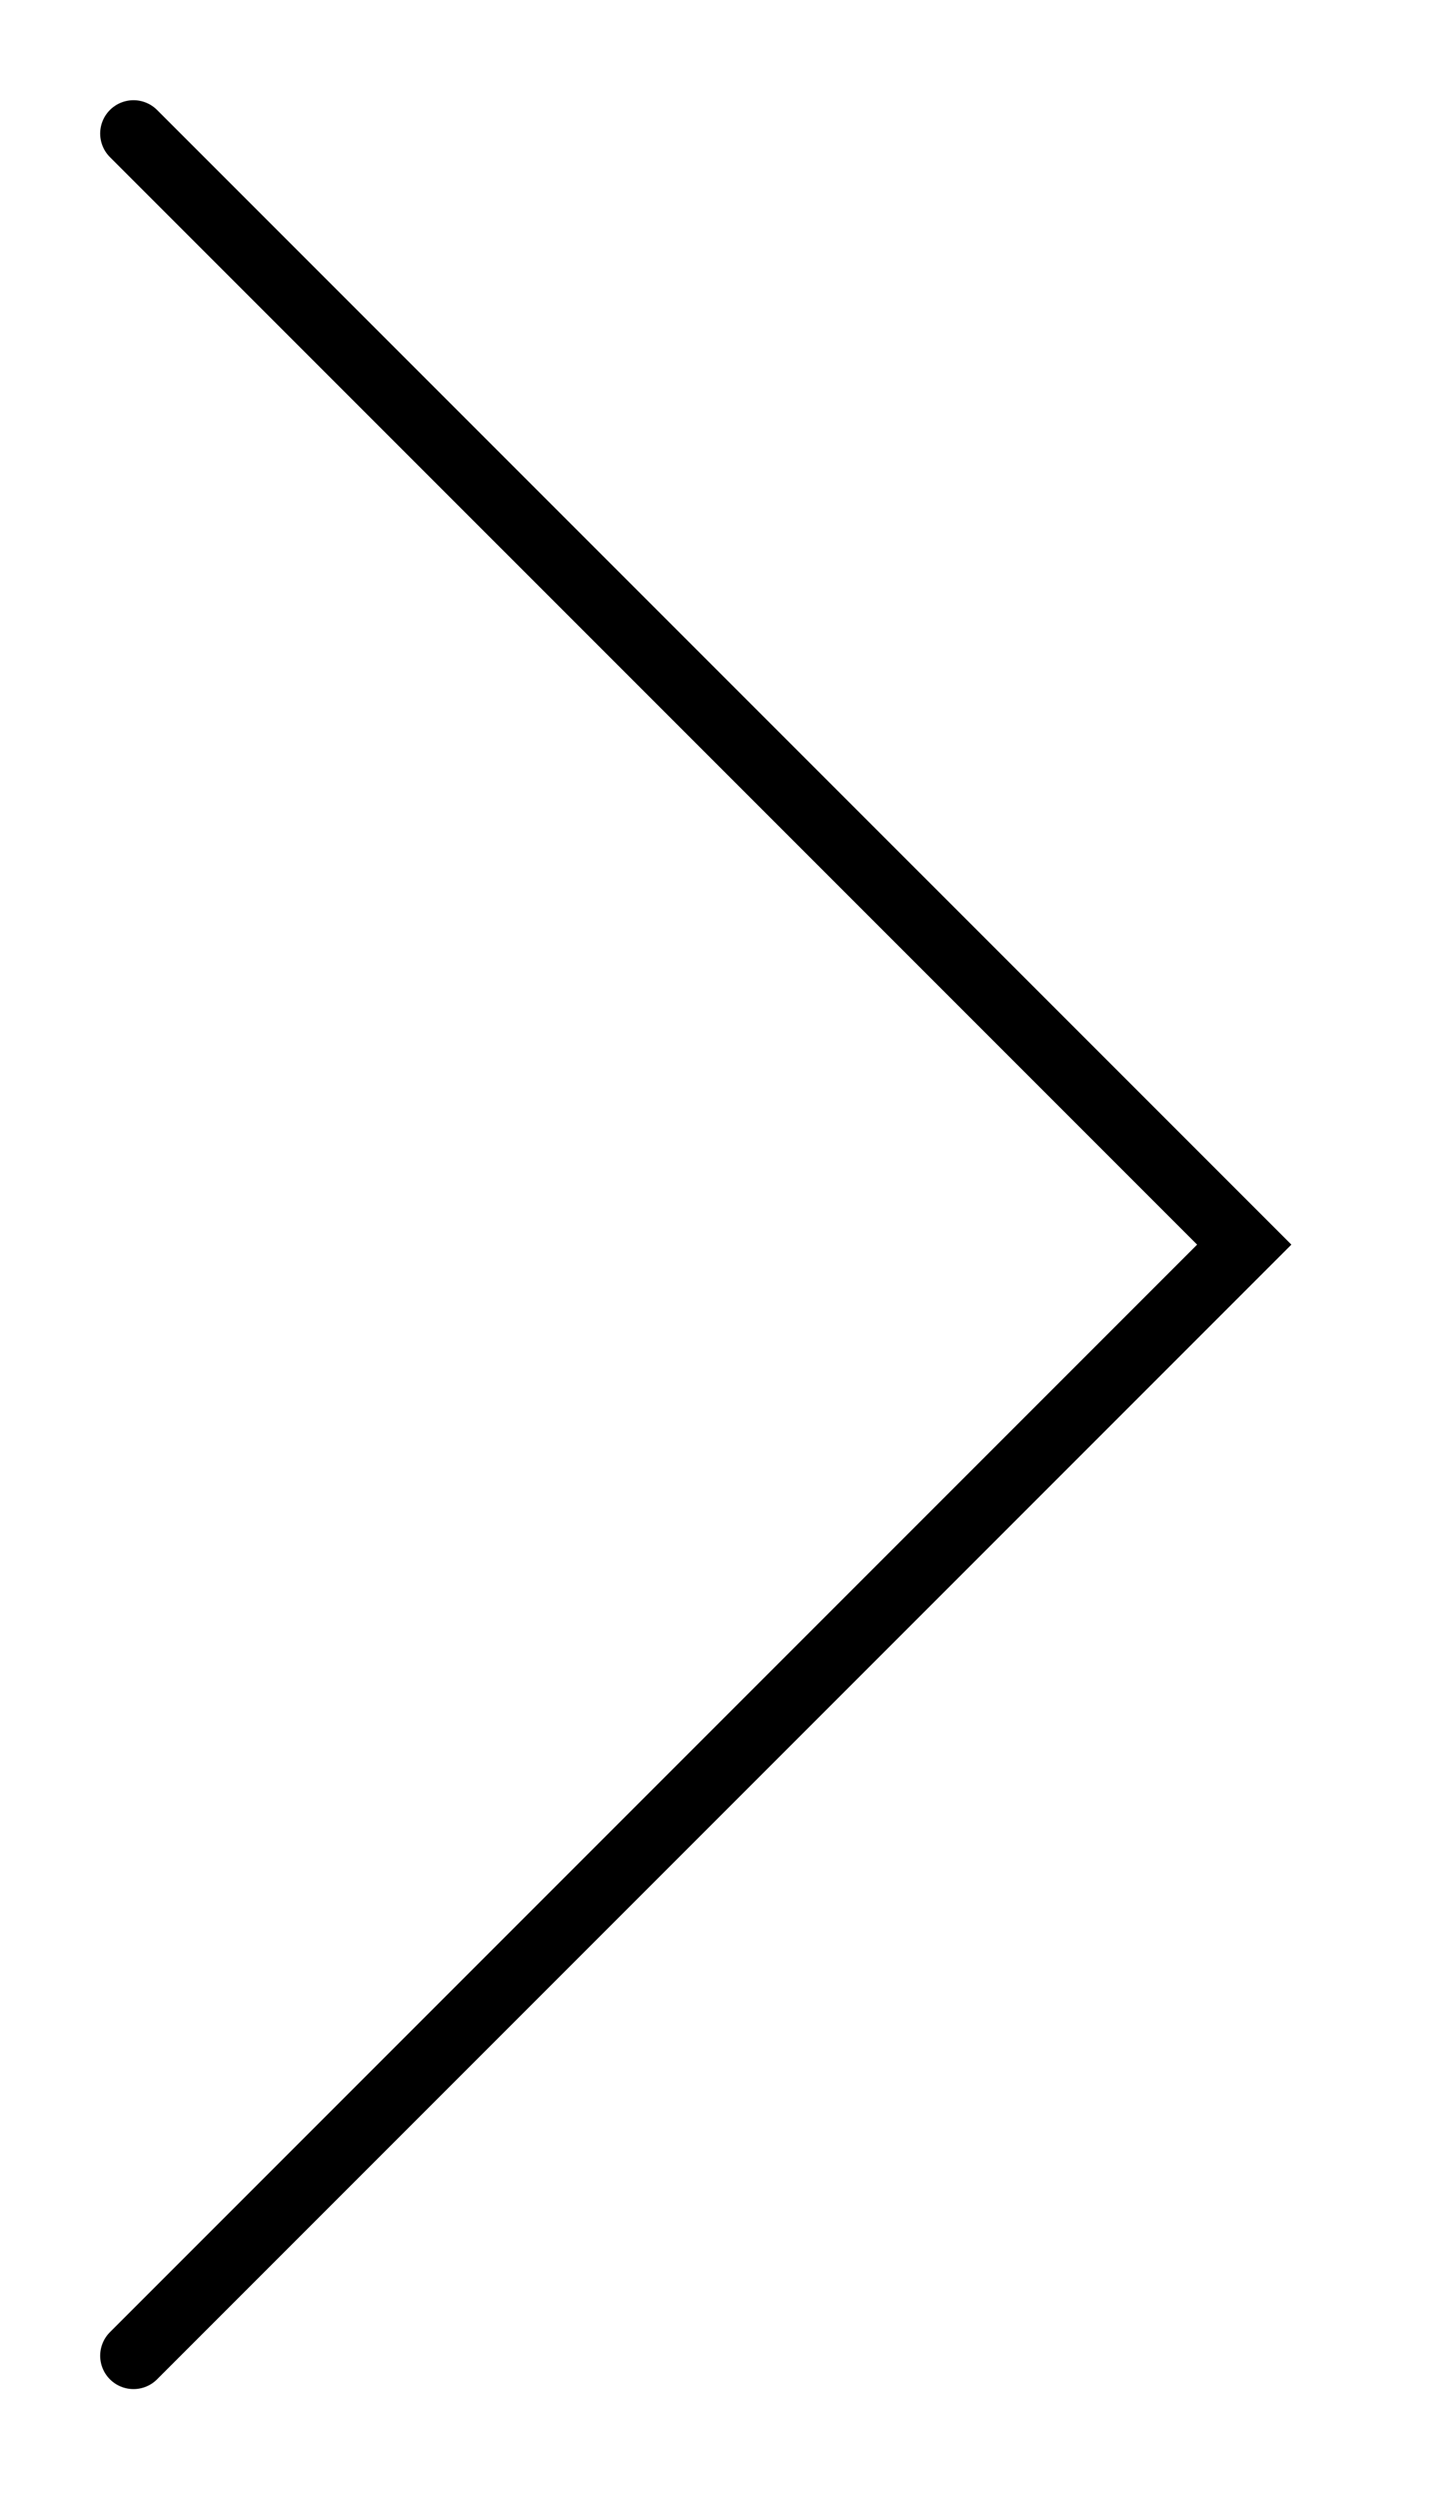
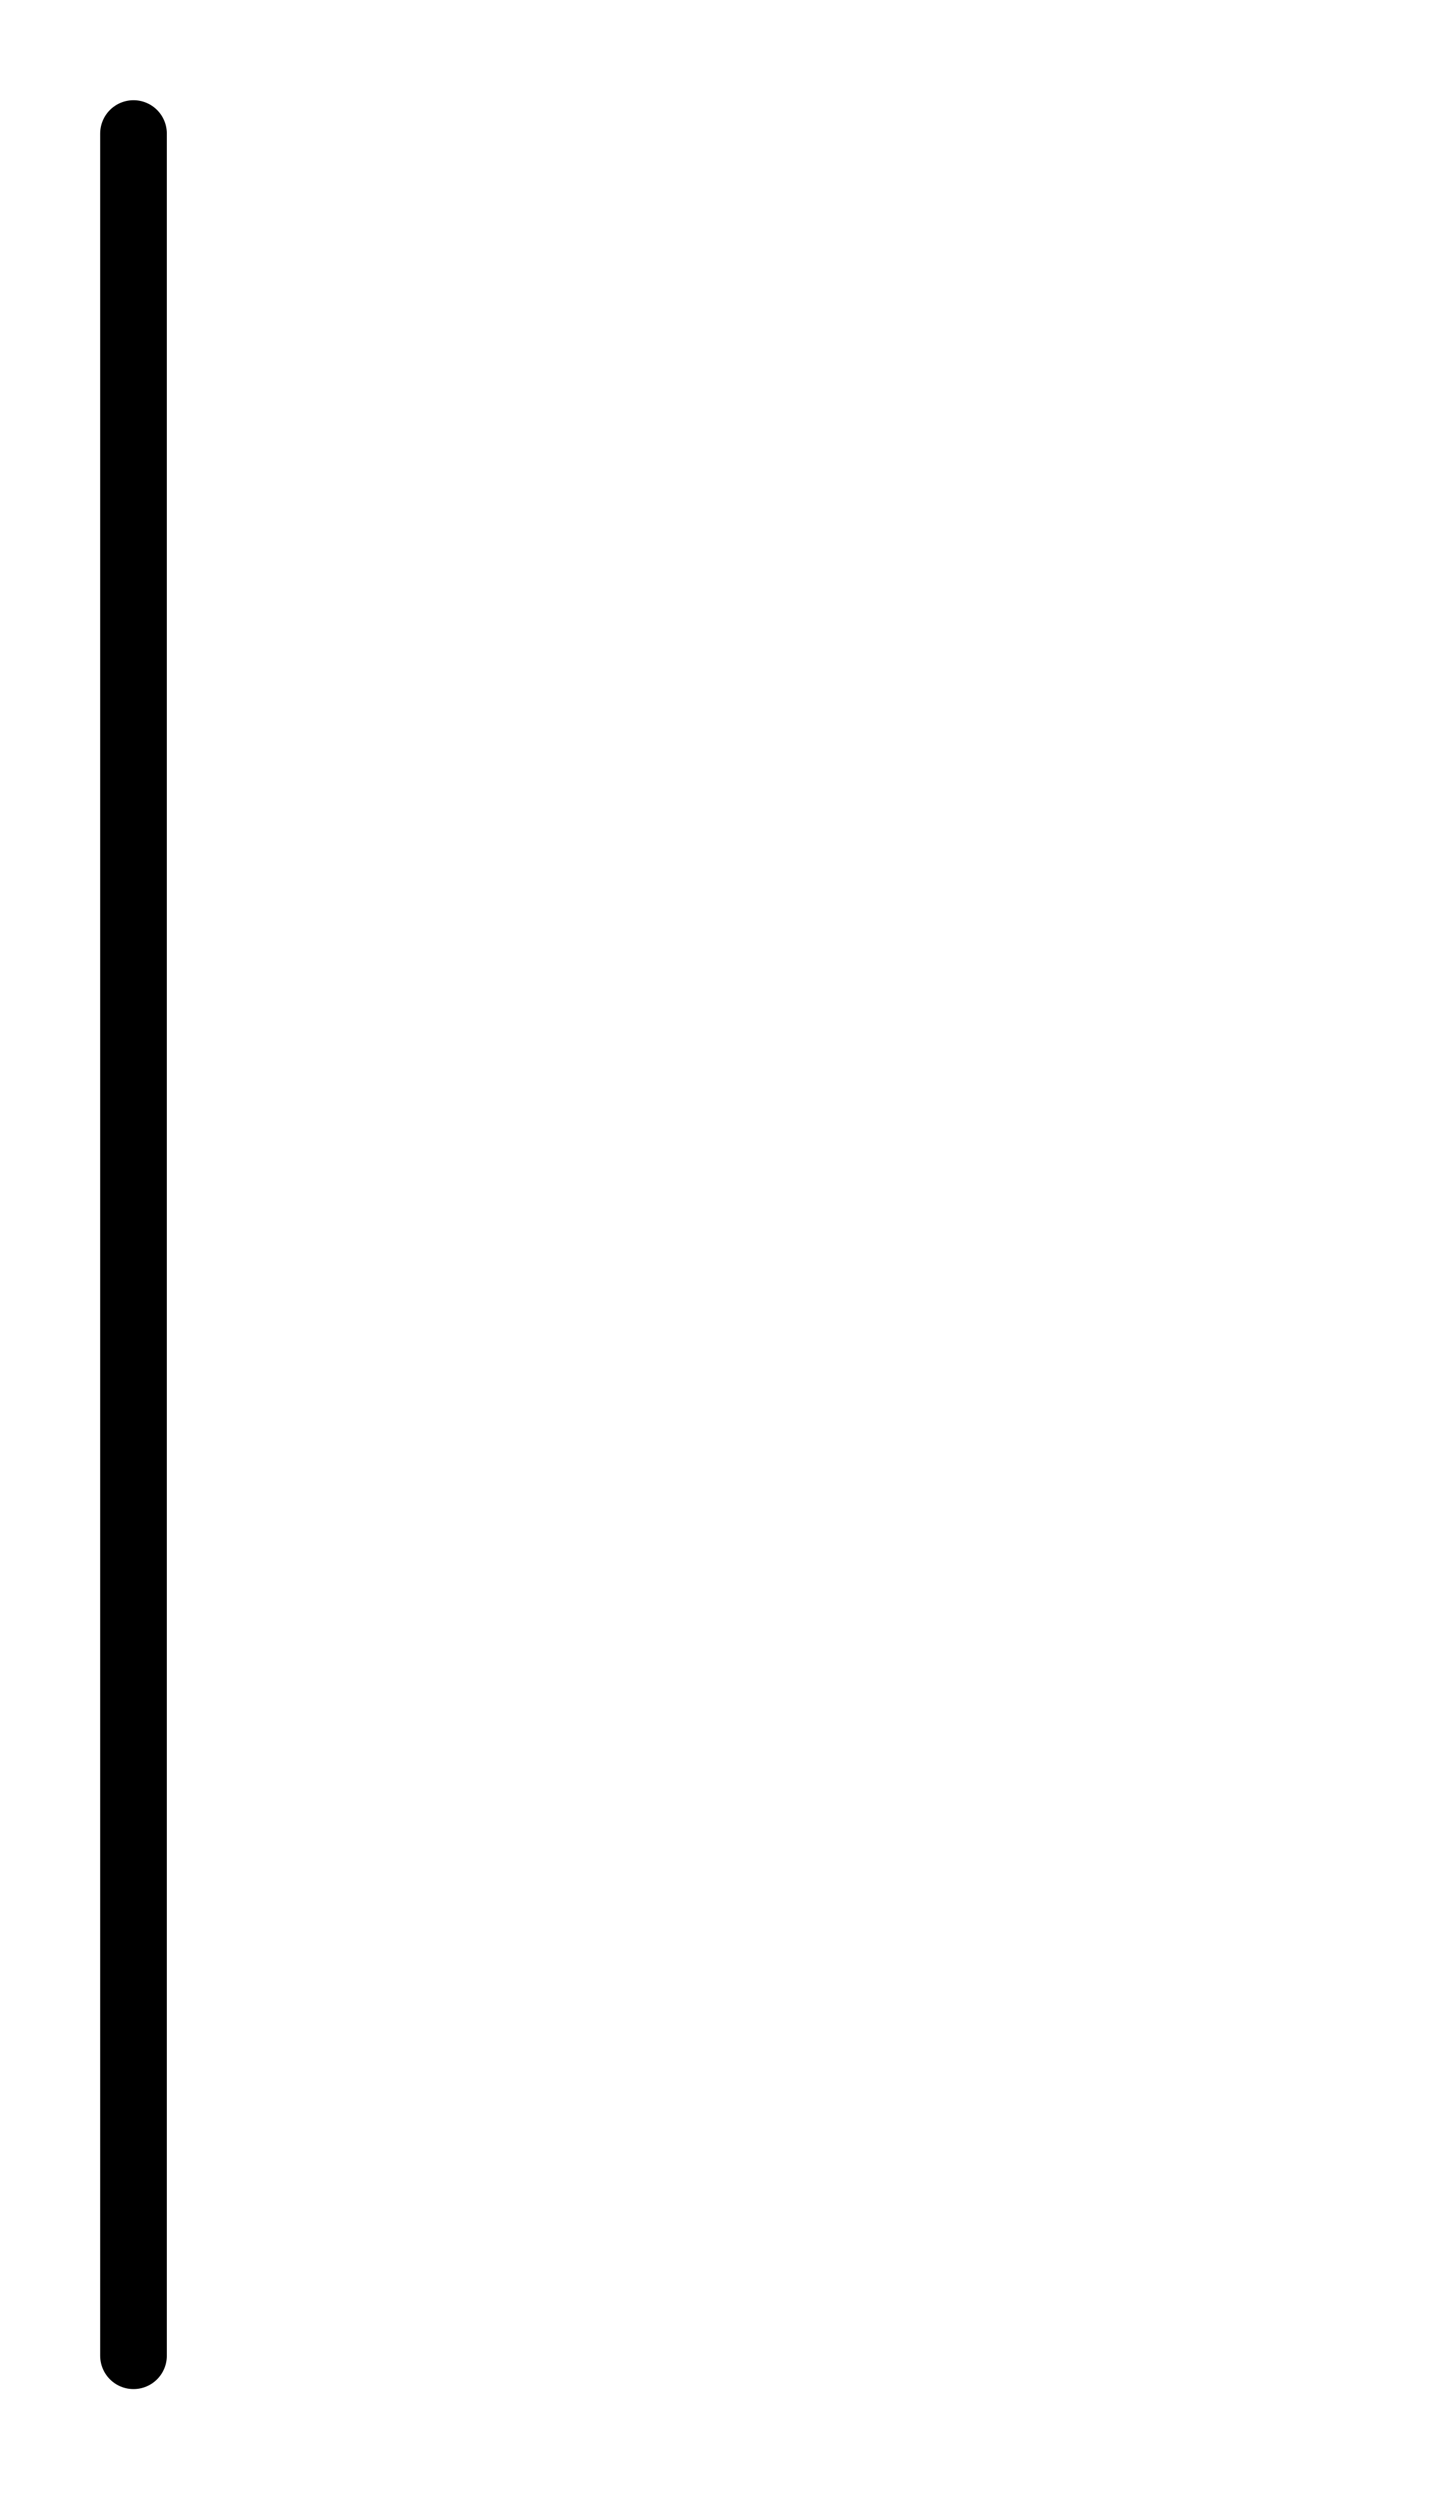
<svg xmlns="http://www.w3.org/2000/svg" width="43" height="75" viewBox="0 0 43 75" fill="none">
-   <path d="M4.006 70.665L37.336 37.335L4.006 4.006" stroke="black" stroke-width="2" stroke-linecap="round" />
+   <path d="M4.006 70.665L4.006 4.006" stroke="black" stroke-width="2" stroke-linecap="round" />
</svg>